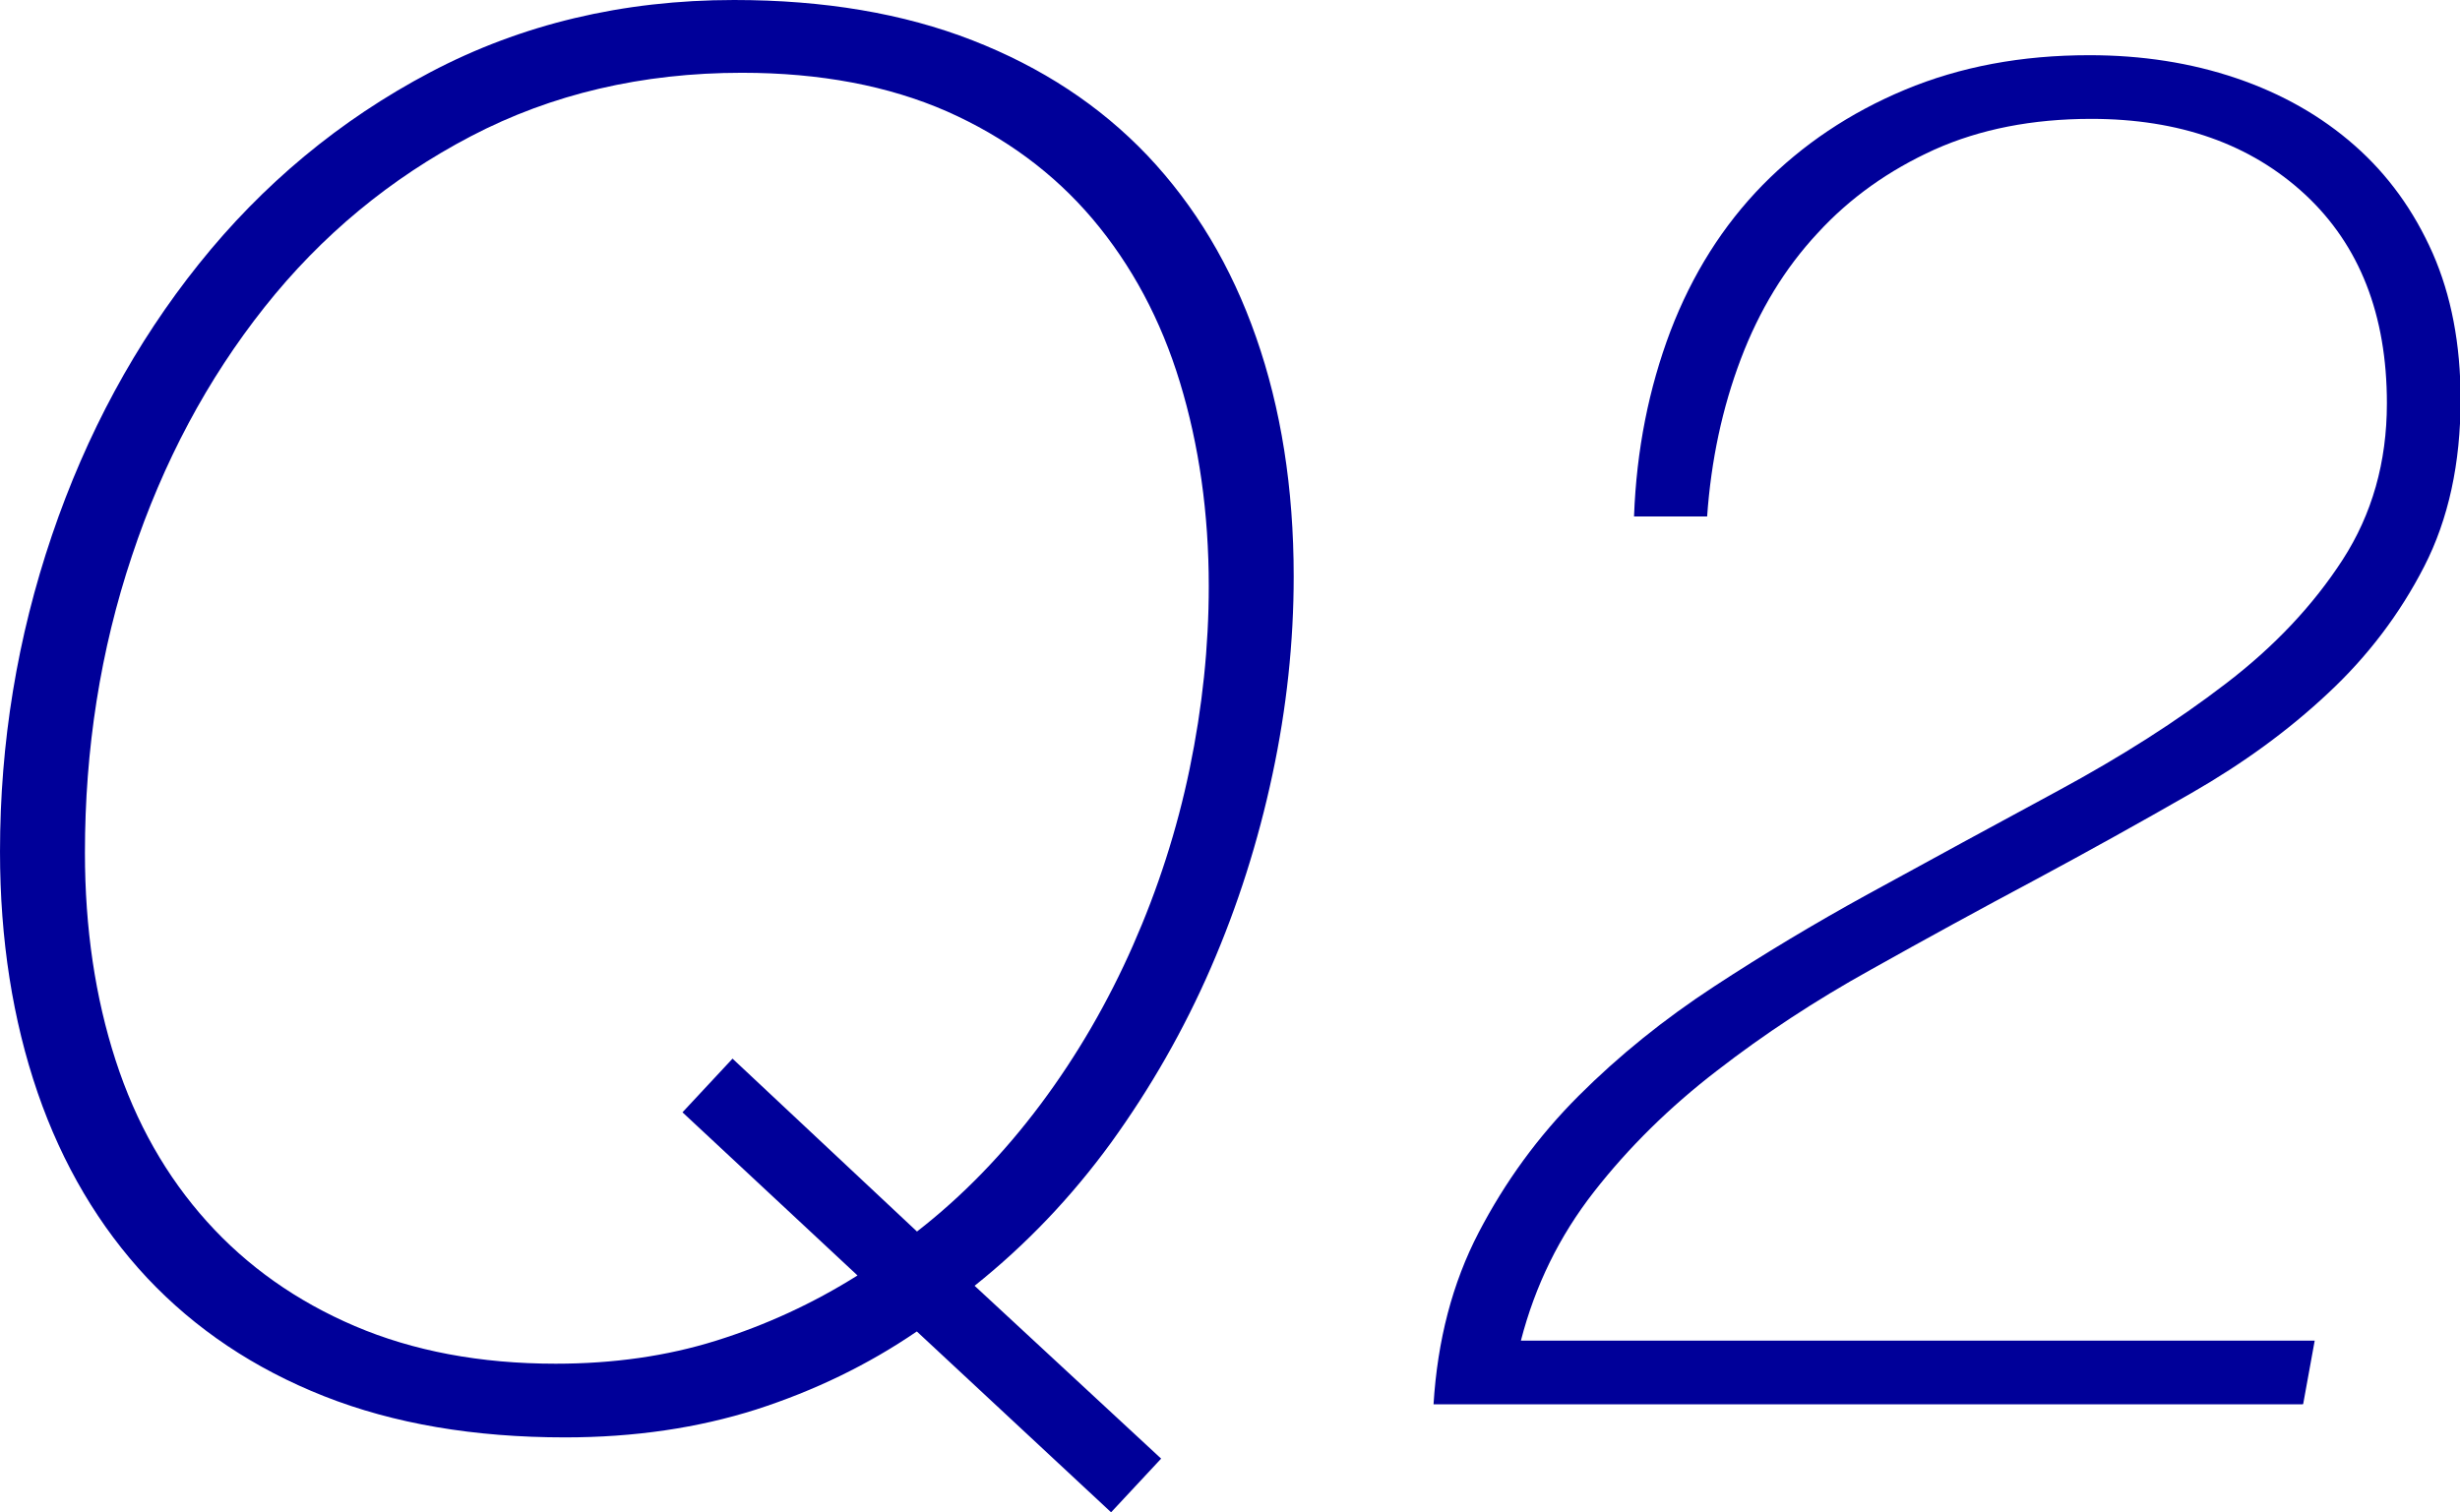
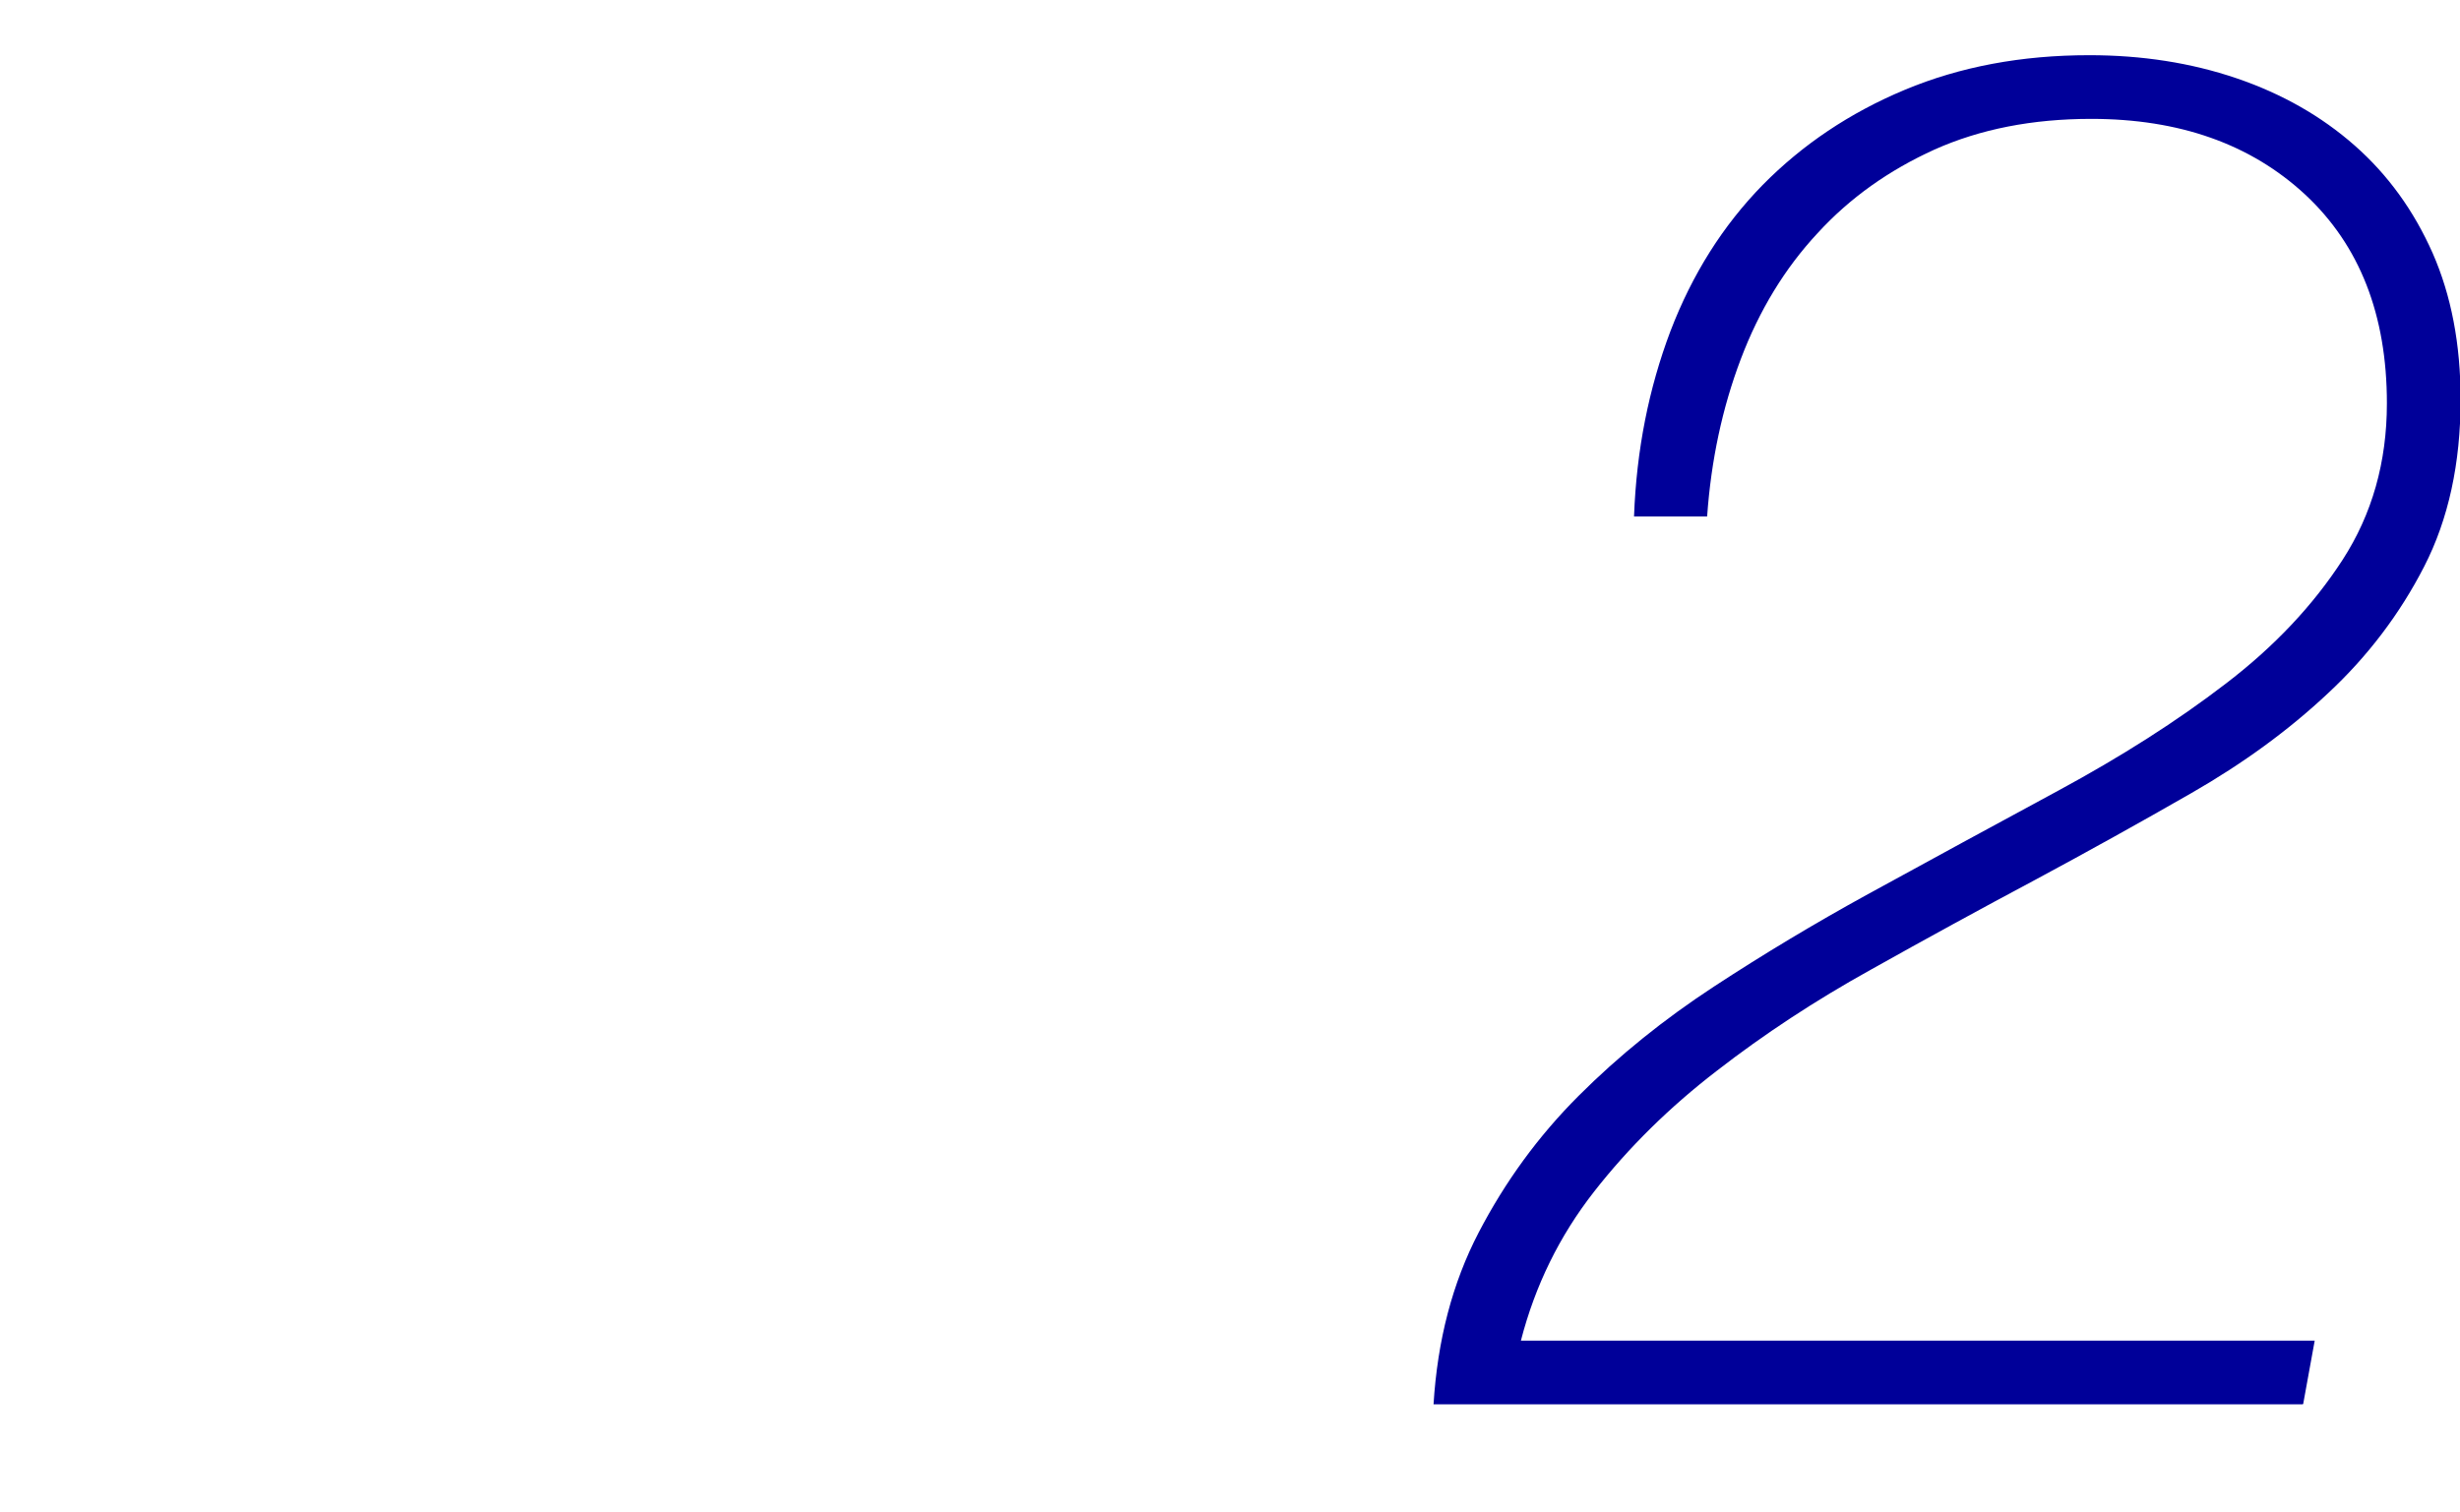
<svg xmlns="http://www.w3.org/2000/svg" id="_レイヤー_2" data-name="レイヤー 2" viewBox="0 0 81.1 49.86">
  <defs>
    <style>
      .cls-1 {
        fill: #009;
      }
    </style>
  </defs>
  <g id="_情報" data-name="情報">
    <g>
-       <path class="cls-1" d="M30.22,43.91c-1.61,1.1-3.37,1.95-5.29,2.57-1.92,.61-4.02,.92-6.3,.92-3,0-5.65-.45-7.95-1.36-2.3-.91-4.24-2.21-5.83-3.9-1.58-1.69-2.79-3.73-3.61-6.11-.82-2.39-1.24-5.04-1.24-7.95,0-3.59,.57-7.06,1.71-10.42,1.14-3.36,2.76-6.35,4.85-8.96S11.19,3.96,14.19,2.38c3-1.58,6.34-2.38,10.01-2.38,2.96,0,5.58,.44,7.86,1.33s4.2,2.15,5.77,3.8c1.56,1.65,2.76,3.64,3.58,5.99,.82,2.34,1.24,4.97,1.24,7.89,0,2.15-.23,4.33-.7,6.53-.47,2.2-1.14,4.32-2.03,6.37-.89,2.05-1.99,3.97-3.29,5.77-1.31,1.8-2.81,3.37-4.5,4.72l6.15,5.7-1.65,1.77-6.4-5.96Zm0-3.29c1.52-1.18,2.88-2.59,4.09-4.21s2.22-3.37,3.04-5.23c.82-1.86,1.45-3.8,1.87-5.83,.42-2.03,.63-4.03,.63-6.02,0-2.41-.32-4.65-.95-6.72-.63-2.07-1.59-3.86-2.88-5.39-1.29-1.52-2.89-2.7-4.81-3.55-1.92-.84-4.17-1.27-6.75-1.27-3.29,0-6.27,.7-8.93,2.09-2.66,1.39-4.93,3.27-6.81,5.64-1.88,2.37-3.34,5.1-4.37,8.2-1.04,3.11-1.55,6.37-1.55,9.79,0,2.49,.34,4.77,1.01,6.84,.67,2.07,1.68,3.84,3.01,5.32s2.96,2.63,4.88,3.45c1.92,.82,4.13,1.24,6.62,1.24,1.9,0,3.66-.25,5.29-.76,1.63-.51,3.18-1.22,4.66-2.15l-5.77-5.38,1.65-1.77,6.08,5.7Z" />
      <path class="cls-1" d="M75.9,46.31h-28.64c.13-2.11,.62-4,1.49-5.67,.87-1.67,1.96-3.17,3.29-4.5,1.33-1.33,2.82-2.53,4.47-3.61,1.65-1.08,3.32-2.08,5.01-3.01,2.15-1.18,4.27-2.33,6.34-3.45,2.07-1.12,3.91-2.29,5.51-3.52,1.6-1.22,2.89-2.59,3.86-4.09,.97-1.5,1.46-3.22,1.46-5.16,0-2.92-.9-5.21-2.69-6.88-1.8-1.67-4.15-2.5-7.06-2.5-1.94,0-3.66,.34-5.16,1.01-1.5,.68-2.79,1.59-3.86,2.76-1.08,1.16-1.92,2.54-2.53,4.15-.61,1.61-.98,3.34-1.11,5.19h-2.41c.08-2.2,.49-4.23,1.2-6.11,.72-1.88,1.73-3.48,3.04-4.82,1.31-1.33,2.87-2.38,4.69-3.14,1.82-.76,3.84-1.14,6.08-1.14,1.73,0,3.35,.25,4.85,.76,1.5,.51,2.8,1.25,3.9,2.22,1.1,.97,1.95,2.15,2.57,3.55,.61,1.39,.92,3,.92,4.82,0,2.11-.4,3.95-1.2,5.51-.8,1.56-1.86,2.96-3.17,4.18-1.31,1.23-2.81,2.32-4.5,3.29-1.69,.97-3.4,1.92-5.13,2.85-1.82,.97-3.63,1.96-5.45,2.98-1.82,1.01-3.51,2.12-5.07,3.33-1.56,1.2-2.91,2.53-4.05,3.99-1.14,1.46-1.94,3.09-2.41,4.91h26.17l-.38,2.09Z" />
    </g>
  </g>
</svg>